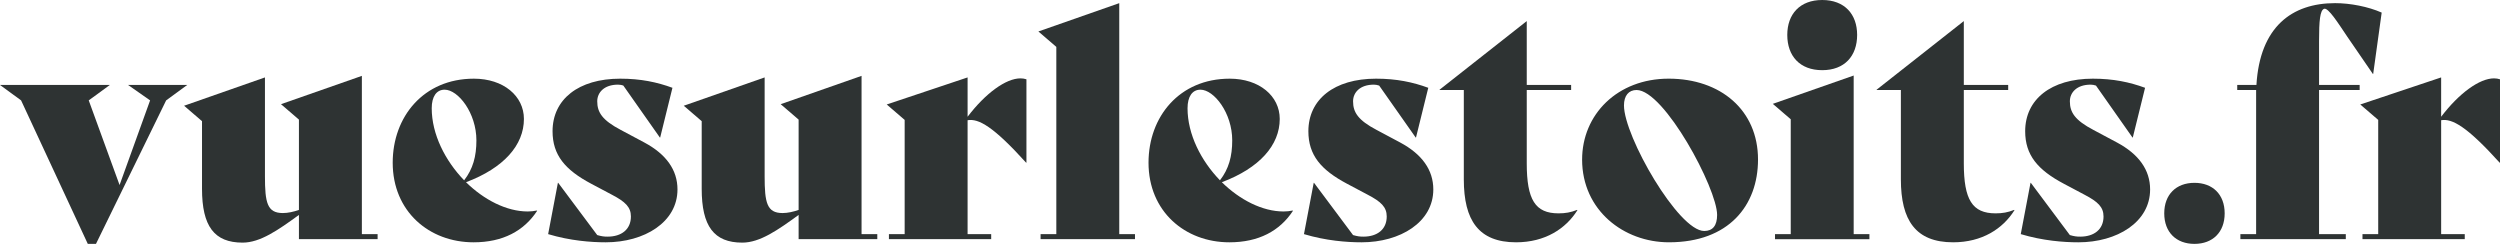
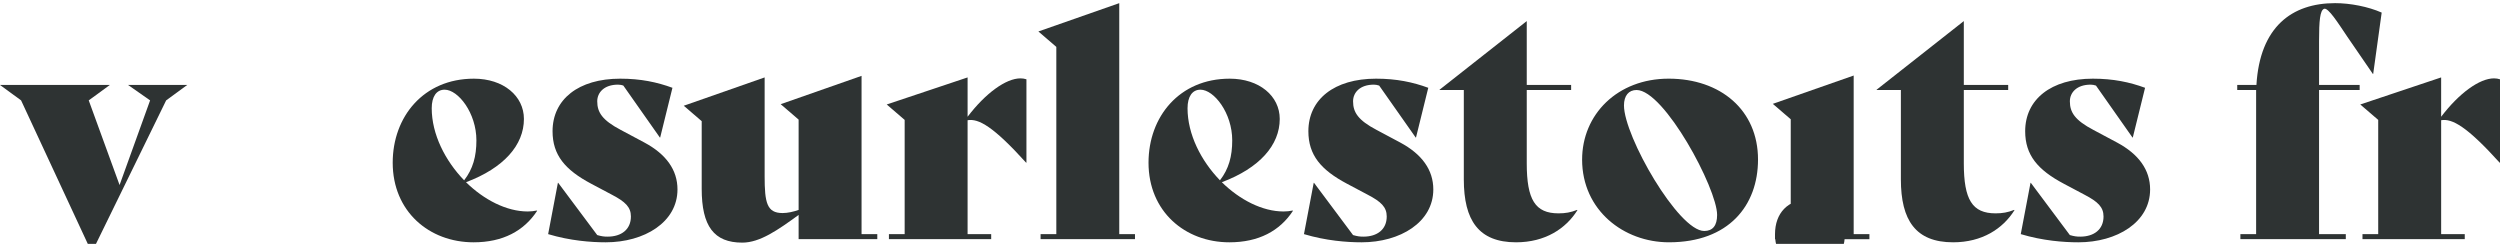
<svg xmlns="http://www.w3.org/2000/svg" id="Calque_1" viewBox="0 0 307.101 29.958">
  <defs>
    <style>.cls-1{fill:#2e3333;stroke-width:0px;}</style>
  </defs>
  <path class="cls-1" d="M23,10.437l-2.59,1.894-8.62,17.627h-1.005L2.59,12.331l-2.59-1.894h13.491l-2.59,1.894,3.788,10.399,3.75-10.399-2.706-1.894h7.267Z" />
-   <path class="cls-1" d="M46.385,28.76v.618h-9.664v-2.976c-2.551,1.855-4.755,3.402-6.919,3.402-3.479,0-4.987-2.01-4.987-6.61v-8.311l-2.203-1.894,9.934-3.479v12.138c0,3.247.271,4.523,2.203,4.523.618,0,1.314-.154,1.971-.386v-11.094l-2.203-1.894,9.934-3.479v19.444h1.933Z" />
  <path class="cls-1" d="M65.982,25.899c-1.624,2.474-4.214,3.866-7.808,3.866-5.451,0-9.934-3.788-9.934-9.78,0-5.644,3.788-10.321,9.973-10.321,3.634,0,6.146,2.126,6.146,4.948,0,3.209-2.474,6.03-7.113,7.77,2.203,2.165,4.987,3.595,7.577,3.595.387,0,.773-.039,1.121-.116l.039.039ZM53.033,13.297c0,3.209,1.662,6.455,3.981,8.852,1.082-1.392,1.508-2.938,1.508-4.909,0-3.363-2.242-6.224-3.904-6.224-1.005,0-1.585.85-1.585,2.281Z" />
  <path class="cls-1" d="M67.334,28.76l1.198-6.301h.039l4.793,6.417c.541.154.812.193,1.276.193,1.701,0,2.861-.889,2.861-2.474,0-1.16-.696-1.817-2.319-2.667l-2.551-1.353c-3.208-1.701-4.755-3.518-4.755-6.455,0-3.904,3.17-6.456,8.311-6.456,2.513,0,4.523.425,6.417,1.121l-1.508,6.107h-.039l-4.484-6.378c-.193-.077-.464-.116-.657-.116-1.701,0-2.551.966-2.551,2.049,0,1.353.618,2.319,2.899,3.518l2.899,1.546c2.667,1.43,4.059,3.363,4.059,5.76,0,4.02-4.059,6.494-8.814,6.494-1.817,0-4.368-.194-7.074-1.005Z" />
  <path class="cls-1" d="M107.767,28.76v.618h-9.664v-2.976c-2.551,1.855-4.755,3.402-6.919,3.402-3.479,0-4.987-2.01-4.987-6.61v-8.311l-2.203-1.894,9.934-3.479v12.138c0,3.247.271,4.523,2.203,4.523.618,0,1.314-.154,1.971-.386v-11.094l-2.203-1.894,9.934-3.479v19.444h1.933Z" />
  <path class="cls-1" d="M126.088,9.741v10.244h-.039c-4.02-4.445-5.837-5.45-7.19-5.218v13.993h2.899v.618h-12.563v-.618h1.933v-14.032l-2.203-1.894,9.934-3.324v4.832c2.203-2.899,4.716-4.716,6.494-4.716.271,0,.502.039.735.116Z" />
  <path class="cls-1" d="M127.826,28.76h1.933V5.76l-2.203-1.894,9.934-3.479v28.373h1.933v.618h-11.597v-.618Z" />
  <path class="cls-1" d="M158.827,25.899c-1.624,2.474-4.213,3.866-7.808,3.866-5.45,0-9.934-3.788-9.934-9.78,0-5.644,3.788-10.321,9.973-10.321,3.634,0,6.146,2.126,6.146,4.948,0,3.209-2.474,6.03-7.113,7.77,2.203,2.165,4.987,3.595,7.577,3.595.386,0,.773-.039,1.121-.116l.039.039ZM145.878,13.297c0,3.209,1.662,6.455,3.982,8.852,1.082-1.392,1.507-2.938,1.507-4.909,0-3.363-2.242-6.224-3.904-6.224-1.005,0-1.585.85-1.585,2.281Z" />
  <path class="cls-1" d="M160.179,28.76l1.198-6.301h.039l4.793,6.417c.541.154.812.193,1.276.193,1.701,0,2.861-.889,2.861-2.474,0-1.16-.696-1.817-2.32-2.667l-2.551-1.353c-3.209-1.701-4.754-3.518-4.754-6.455,0-3.904,3.169-6.456,8.311-6.456,2.513,0,4.523.425,6.417,1.121l-1.507,6.107h-.039l-4.484-6.378c-.194-.077-.464-.116-.657-.116-1.701,0-2.551.966-2.551,2.049,0,1.353.618,2.319,2.899,3.518l2.899,1.546c2.667,1.43,4.059,3.363,4.059,5.76,0,4.02-4.059,6.494-8.813,6.494-1.817,0-4.368-.194-7.074-1.005Z" />
  <path class="cls-1" d="M193.77,25.822c-1.43,2.281-3.982,3.943-7.538,3.943-4.6,0-6.417-2.706-6.417-7.731v-10.978h-2.977v-.039l10.708-8.427v7.847h5.451v.618h-5.451v9.007c0,4.484,1.044,6.146,3.904,6.146.85,0,1.508-.116,2.28-.425l.039.039Z" />
  <path class="cls-1" d="M194.348,19.598c0-5.528,4.33-9.935,10.63-9.935,6.378,0,10.978,3.866,10.978,9.935,0,5.644-3.595,10.166-10.94,10.166-5.566,0-10.669-3.943-10.669-10.166ZM210.931,26.402c0-3.247-6.494-15.346-9.896-15.346-.966,0-1.546.696-1.546,1.894,0,3.788,6.687,15.424,9.857,15.424,1.043,0,1.585-.657,1.585-1.971Z" />
-   <path class="cls-1" d="M218.043,28.76h1.932v-14.109l-2.203-1.894,9.934-3.479v19.483h1.933v.618h-11.597v-.618ZM219.55,4.291c0-2.551,1.546-4.291,4.291-4.291,2.744,0,4.291,1.739,4.291,4.291,0,2.59-1.546,4.329-4.291,4.329-2.745,0-4.291-1.739-4.291-4.329Z" />
+   <path class="cls-1" d="M218.043,28.76h1.932v-14.109l-2.203-1.894,9.934-3.479v19.483h1.933v.618h-11.597v-.618Zc0-2.551,1.546-4.291,4.291-4.291,2.744,0,4.291,1.739,4.291,4.291,0,2.59-1.546,4.329-4.291,4.329-2.745,0-4.291-1.739-4.291-4.329Z" />
  <path class="cls-1" d="M247.459,25.822c-1.43,2.281-3.982,3.943-7.538,3.943-4.6,0-6.417-2.706-6.417-7.731v-10.978h-2.977v-.039l10.708-8.427v7.847h5.451v.618h-5.451v9.007c0,4.484,1.044,6.146,3.904,6.146.85,0,1.508-.116,2.28-.425l.039.039Z" />
  <path class="cls-1" d="M248.231,28.76l1.198-6.301h.039l4.793,6.417c.541.154.812.193,1.276.193,1.701,0,2.861-.889,2.861-2.474,0-1.16-.696-1.817-2.32-2.667l-2.551-1.353c-3.209-1.701-4.754-3.518-4.754-6.455,0-3.904,3.169-6.456,8.311-6.456,2.513,0,4.523.425,6.417,1.121l-1.507,6.107h-.039l-4.484-6.378c-.194-.077-.464-.116-.657-.116-1.701,0-2.551.966-2.551,2.049,0,1.353.618,2.319,2.899,3.518l2.899,1.546c2.667,1.43,4.059,3.363,4.059,5.76,0,4.02-4.059,6.494-8.814,6.494-1.817,0-4.368-.194-7.074-1.005Z" />
-   <path class="cls-1" d="M265.857,26.209c0-2.32,1.469-3.75,3.711-3.75,2.242,0,3.711,1.43,3.711,3.75,0,2.319-1.469,3.749-3.711,3.749-2.242,0-3.711-1.43-3.711-3.749Z" />
  <path class="cls-1" d="M292.567,1.546l-1.044,7.538h-.039l-3.131-4.562c-1.121-1.662-2.358-3.634-2.861-3.44s-.619,1.469-.619,3.943v5.412h4.987v.618h-4.987v17.704h3.286v.618h-12.949v-.618h1.933V11.055h-2.32v-.618h2.358c.425-7.151,4.368-10.051,9.664-10.051,1.856,0,4.059.425,5.721,1.16Z" />
  <path class="cls-1" d="M307.101,9.741v10.244h-.039c-4.02-4.445-5.837-5.45-7.19-5.218v13.993h2.899v.618h-12.563v-.618h1.932v-14.032l-2.203-1.894,9.934-3.324v4.832c2.204-2.899,4.716-4.716,6.494-4.716.271,0,.502.039.735.116Z" />
</svg>